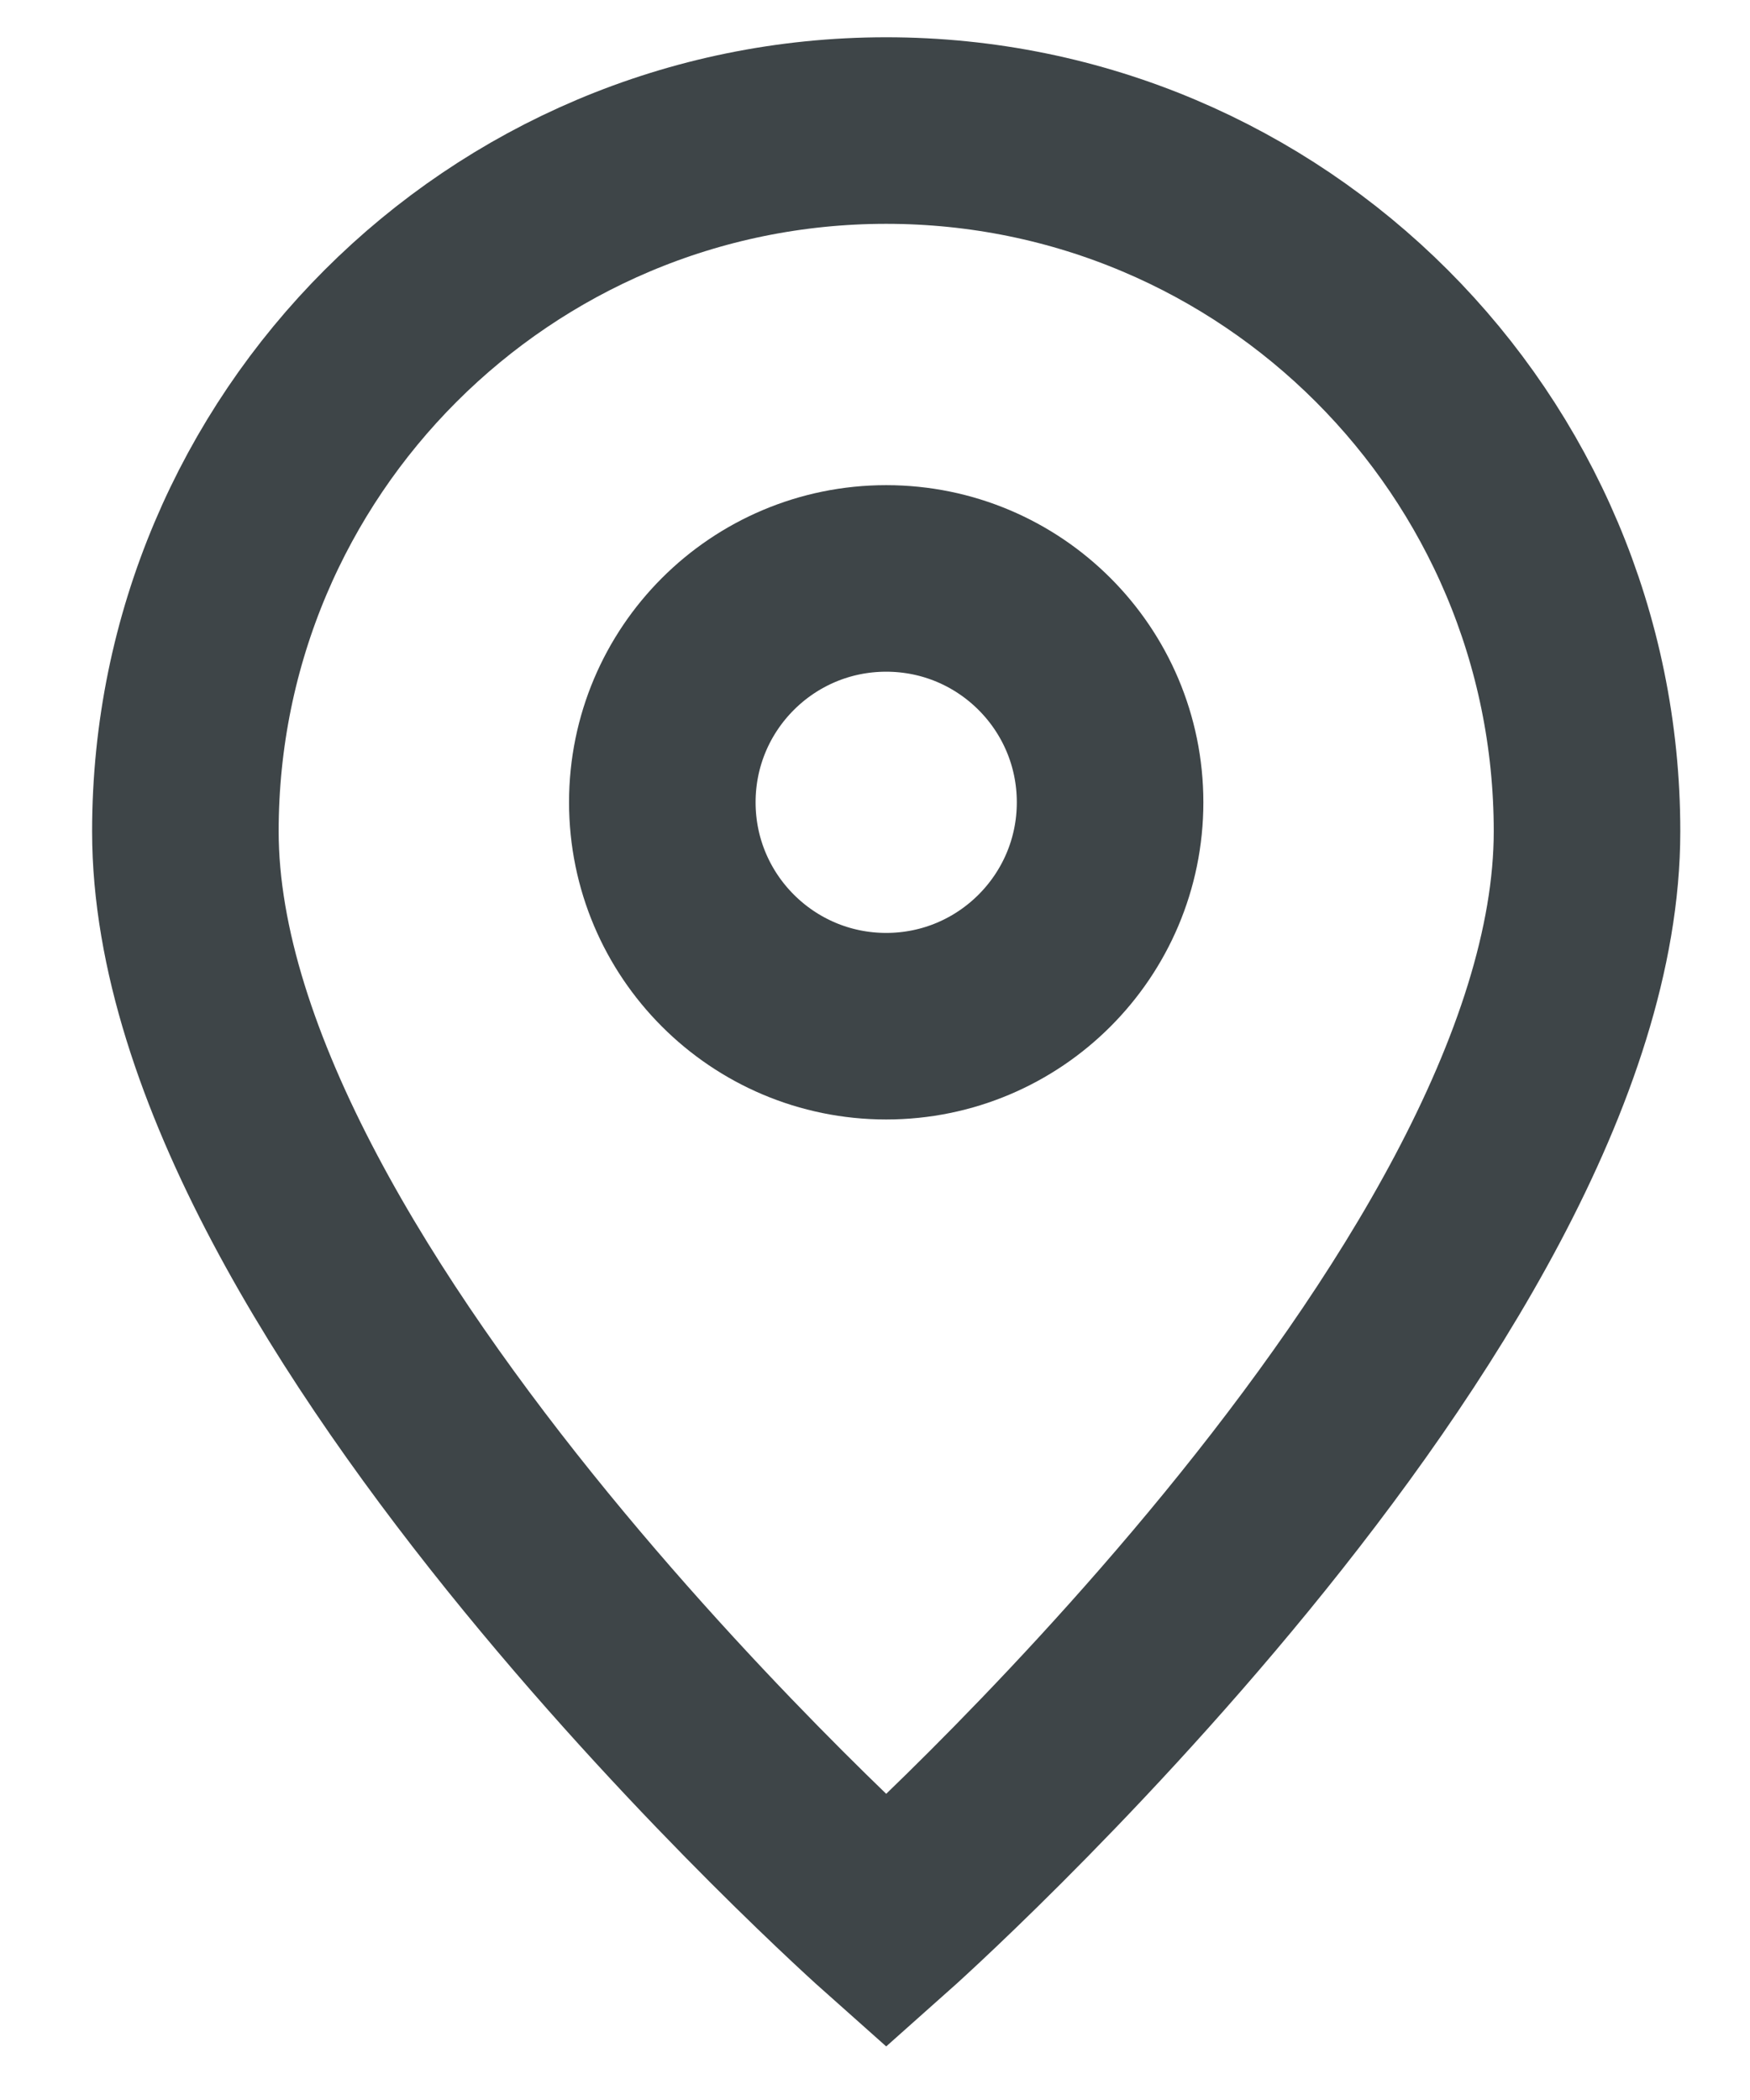
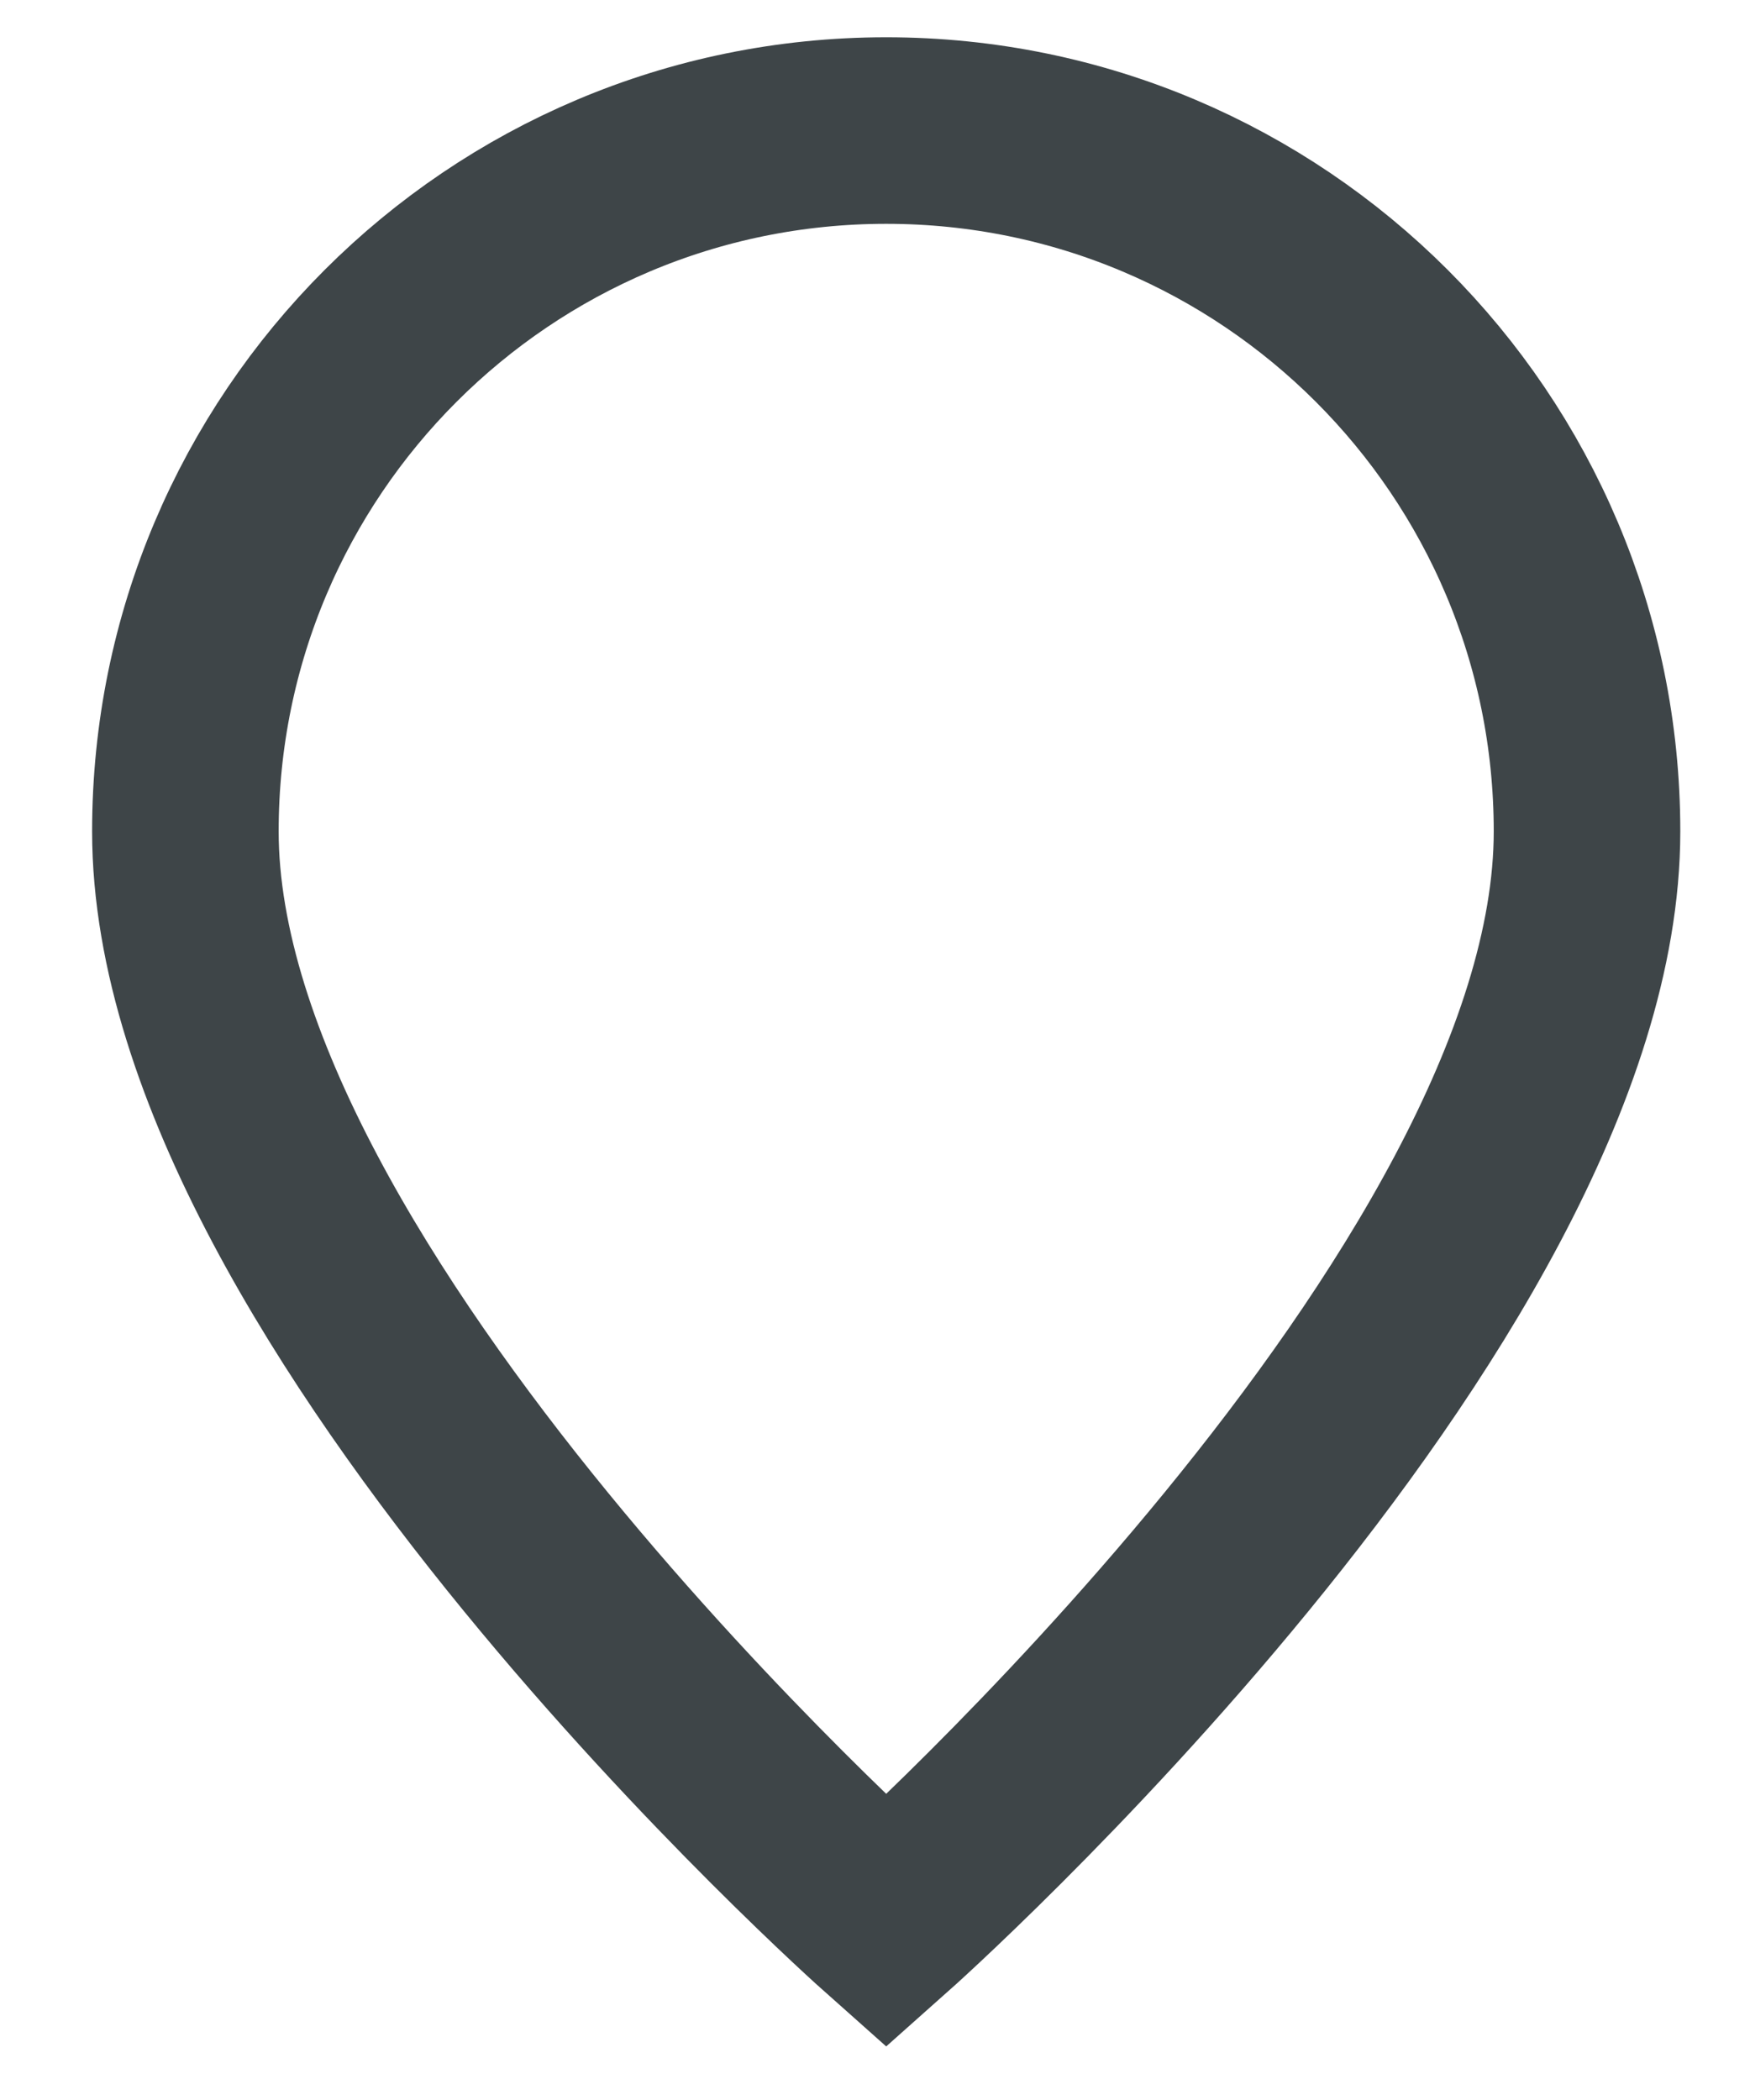
<svg xmlns="http://www.w3.org/2000/svg" width="15" height="18" viewBox="0 0 15 18" fill="none">
  <path d="M7.596 16.471C7.596 16.471 13.603 11.131 13.603 7.126C13.603 3.809 10.914 1.119 7.596 1.119C4.278 1.119 1.589 3.809 1.589 7.126C1.589 11.131 7.596 16.471 7.596 16.471Z" stroke="#3E4548" stroke-width="1.599" />
-   <path d="M9.515 6.877C9.515 7.936 8.656 8.796 7.596 8.796C6.536 8.796 5.677 7.936 5.677 6.877C5.677 5.817 6.536 4.958 7.596 4.958C8.656 4.958 9.515 5.817 9.515 6.877Z" stroke="#3E4548" stroke-width="1.599" />
</svg>